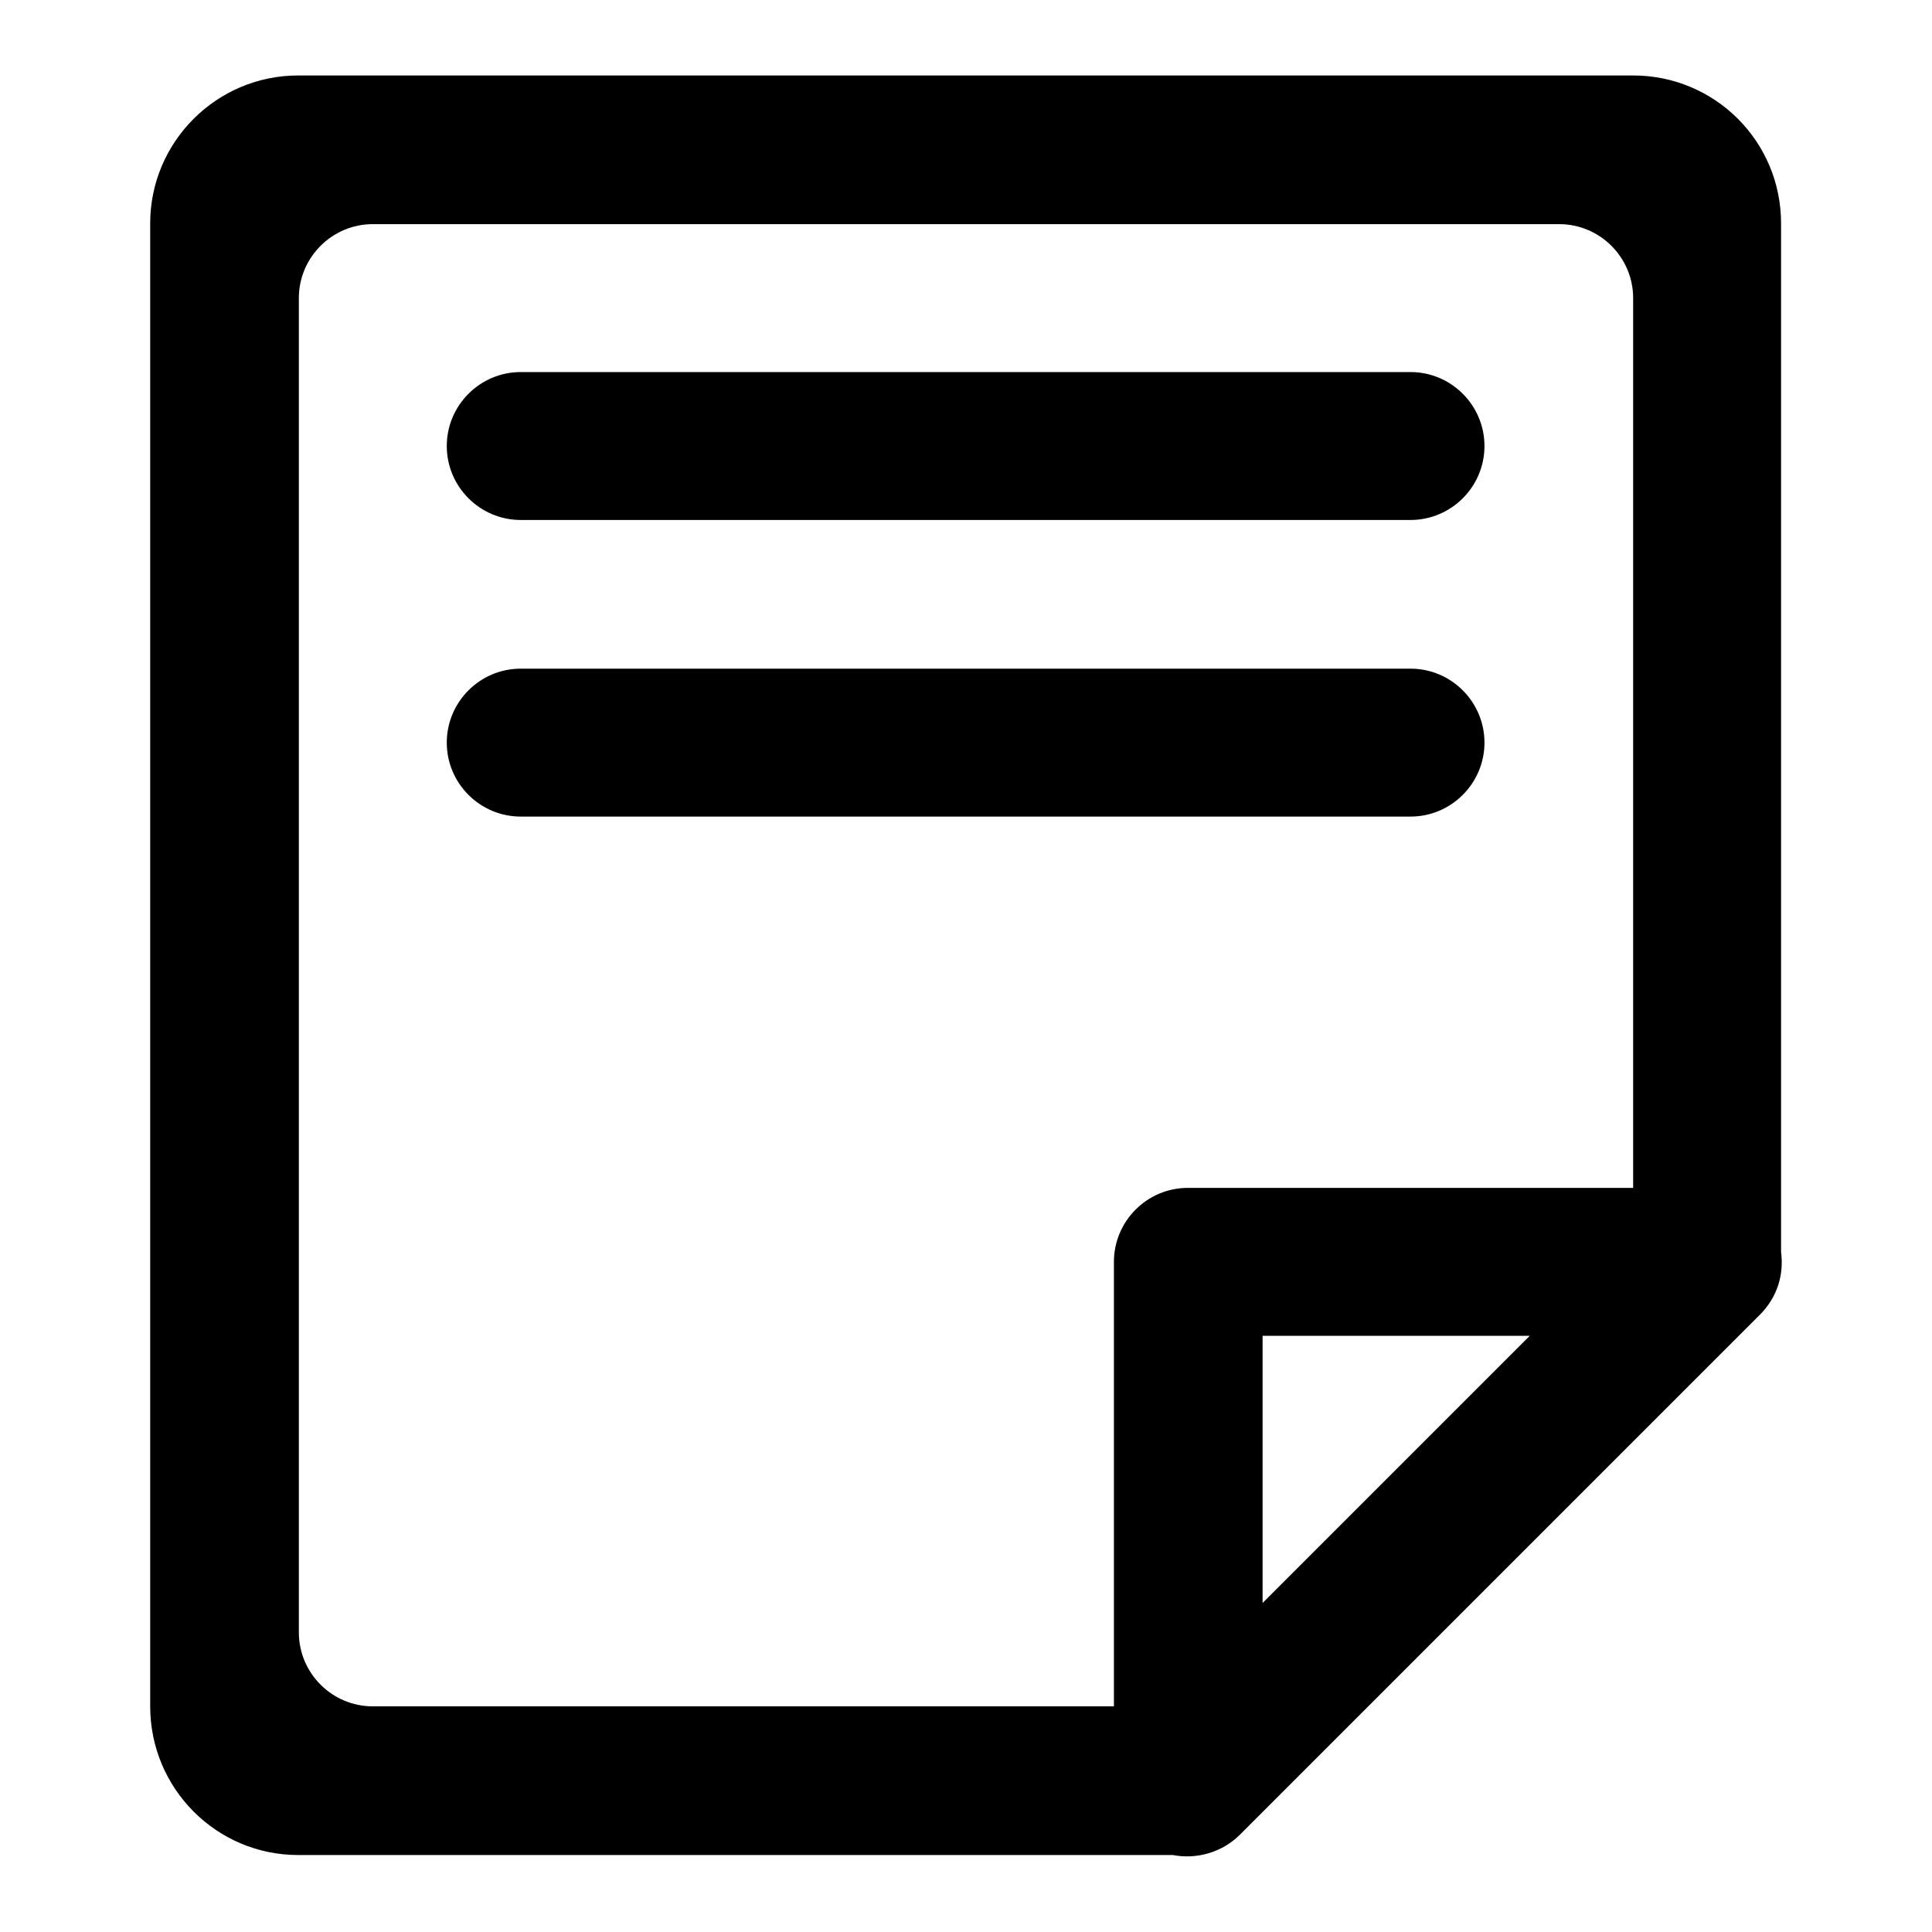
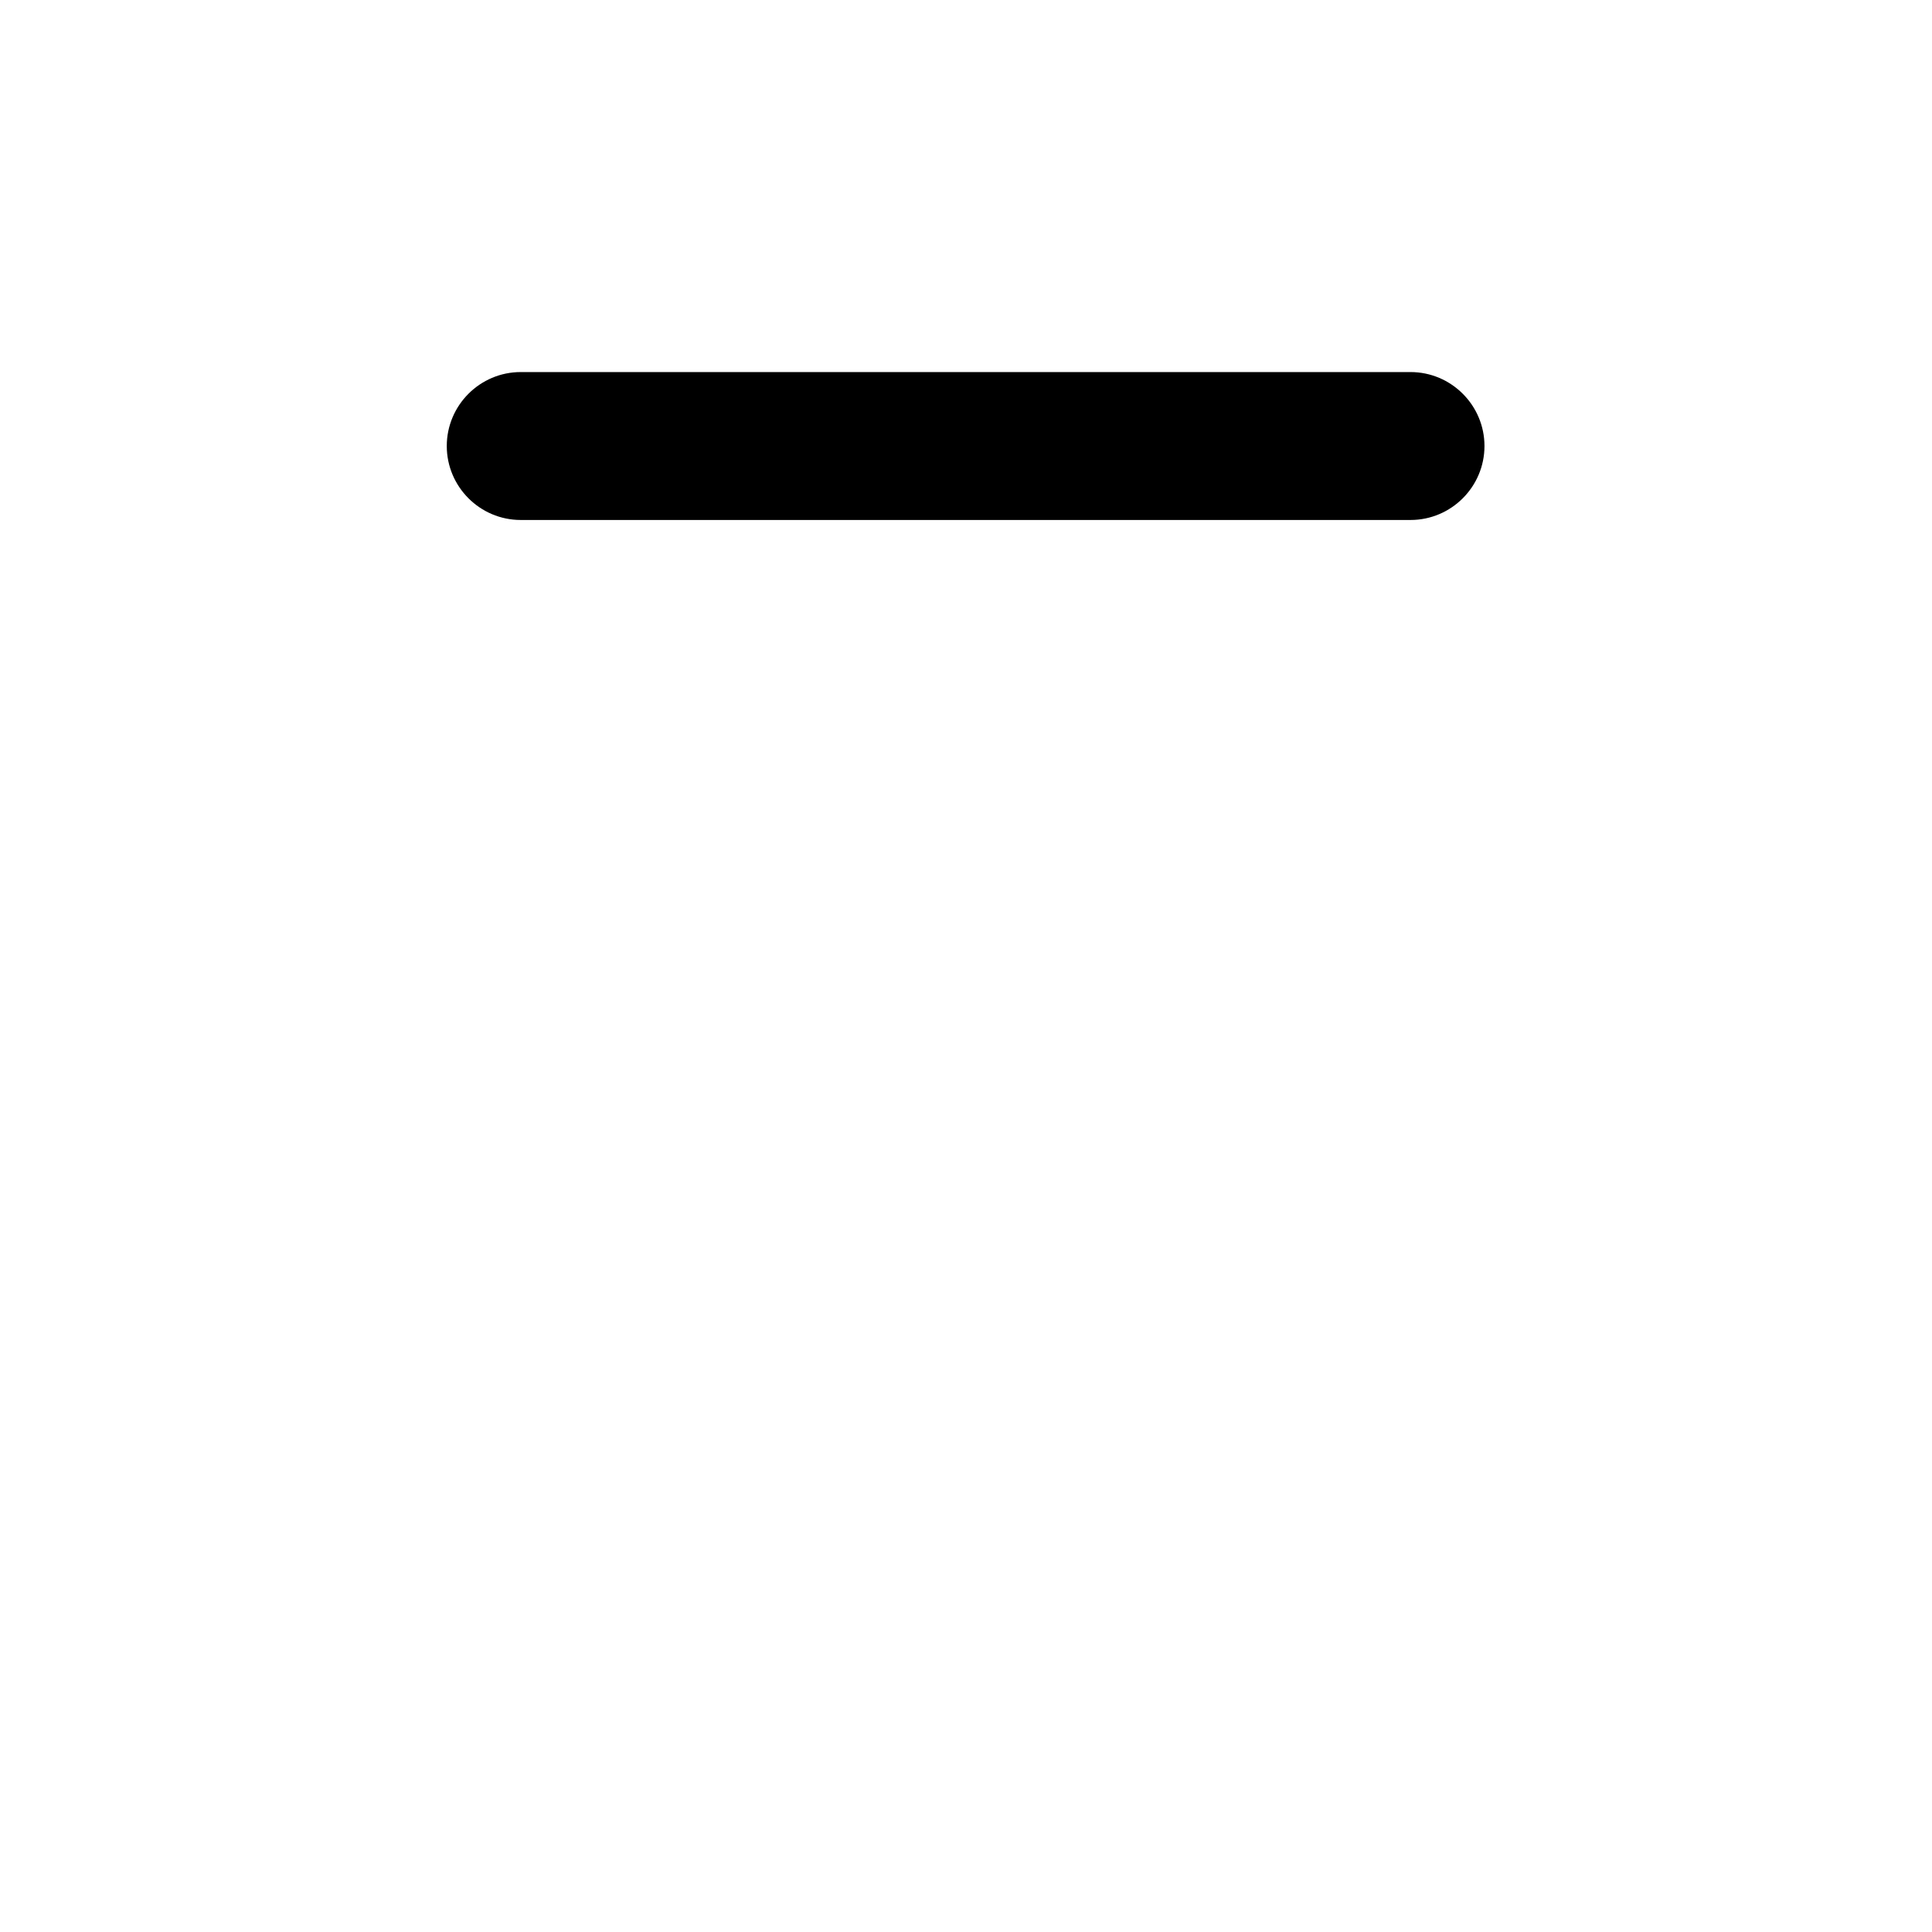
<svg xmlns="http://www.w3.org/2000/svg" version="1.1" x="0px" y="0px" viewBox="0 0 256 256" enable-background="new 0 0 256 256" xml:space="preserve">
  <g>
    <g>
-       <path fill="#000000" d="M186.9,88.6H69c-5.4,0-9.8,4.4-9.8,9.8c0,5.4,4.4,9.8,9.8,9.8h117.9c5.4,0,9.8-4.4,9.8-9.8C196.7,93,192.3,88.6,186.9,88.6z" />
-       <path fill="#000000" d="M236,165.9V29.6c0-10.9-8.8-19.6-19.6-19.6H39.5c-10.8,0-19.6,8.8-19.6,19.6v196.5c0,10.9,8.8,19.7,19.6,19.7h115.9c3.1,0.6,6.5-0.3,8.9-2.7l68.9-68.9C235.5,171.9,236.4,168.9,236,165.9z M167.3,212.4V177h35.4L167.3,212.4z M157.4,157.4c-5.4,0-9.8,4.4-9.8,9.8c0,0,0,0,0,0c0,0,0,0,0,0v58.9H49.4c-5.4,0-9.8-4.4-9.8-9.8V39.5c0-5.4,4.4-9.8,9.8-9.8h157.2c5.4,0,9.8,4.4,9.8,9.8v117.9H157.4L157.4,157.4z" />
      <path fill="#000000" d="M186.9,49.3H69c-5.4,0-9.8,4.4-9.8,9.8s4.4,9.8,9.8,9.8h117.9c5.4,0,9.8-4.4,9.8-9.8S192.3,49.3,186.9,49.3z" />
    </g>
  </g>
</svg>